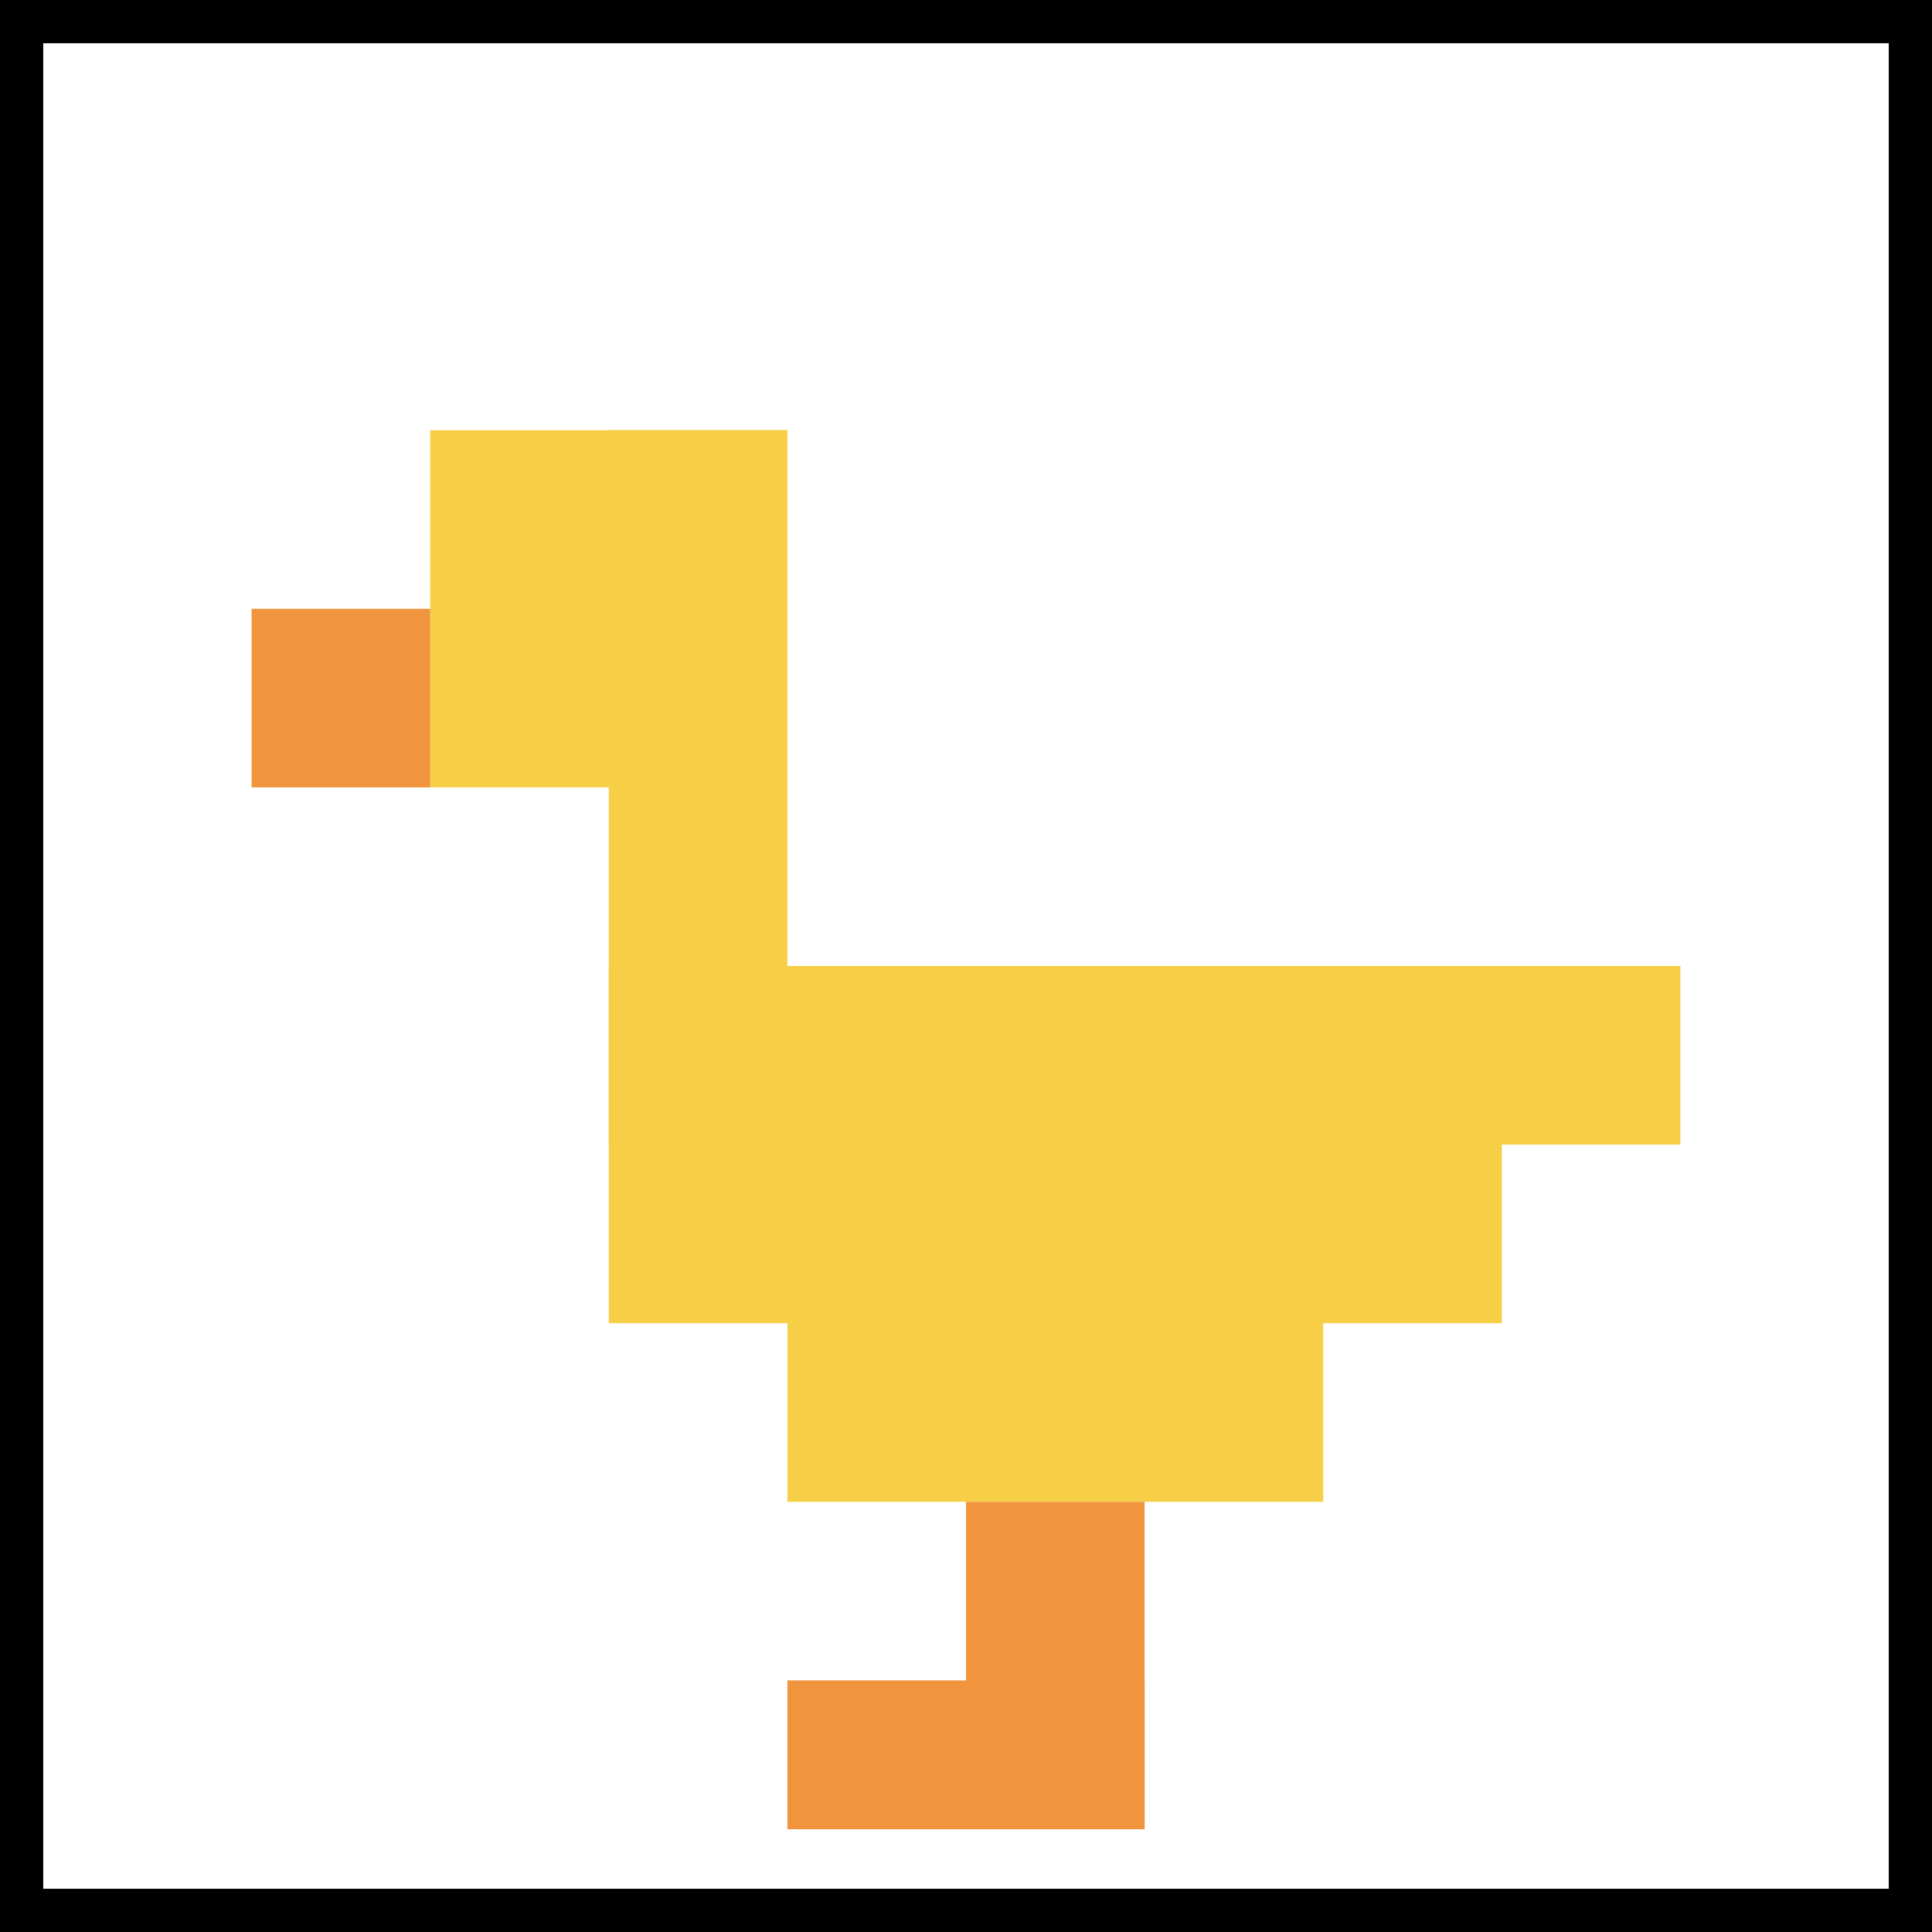
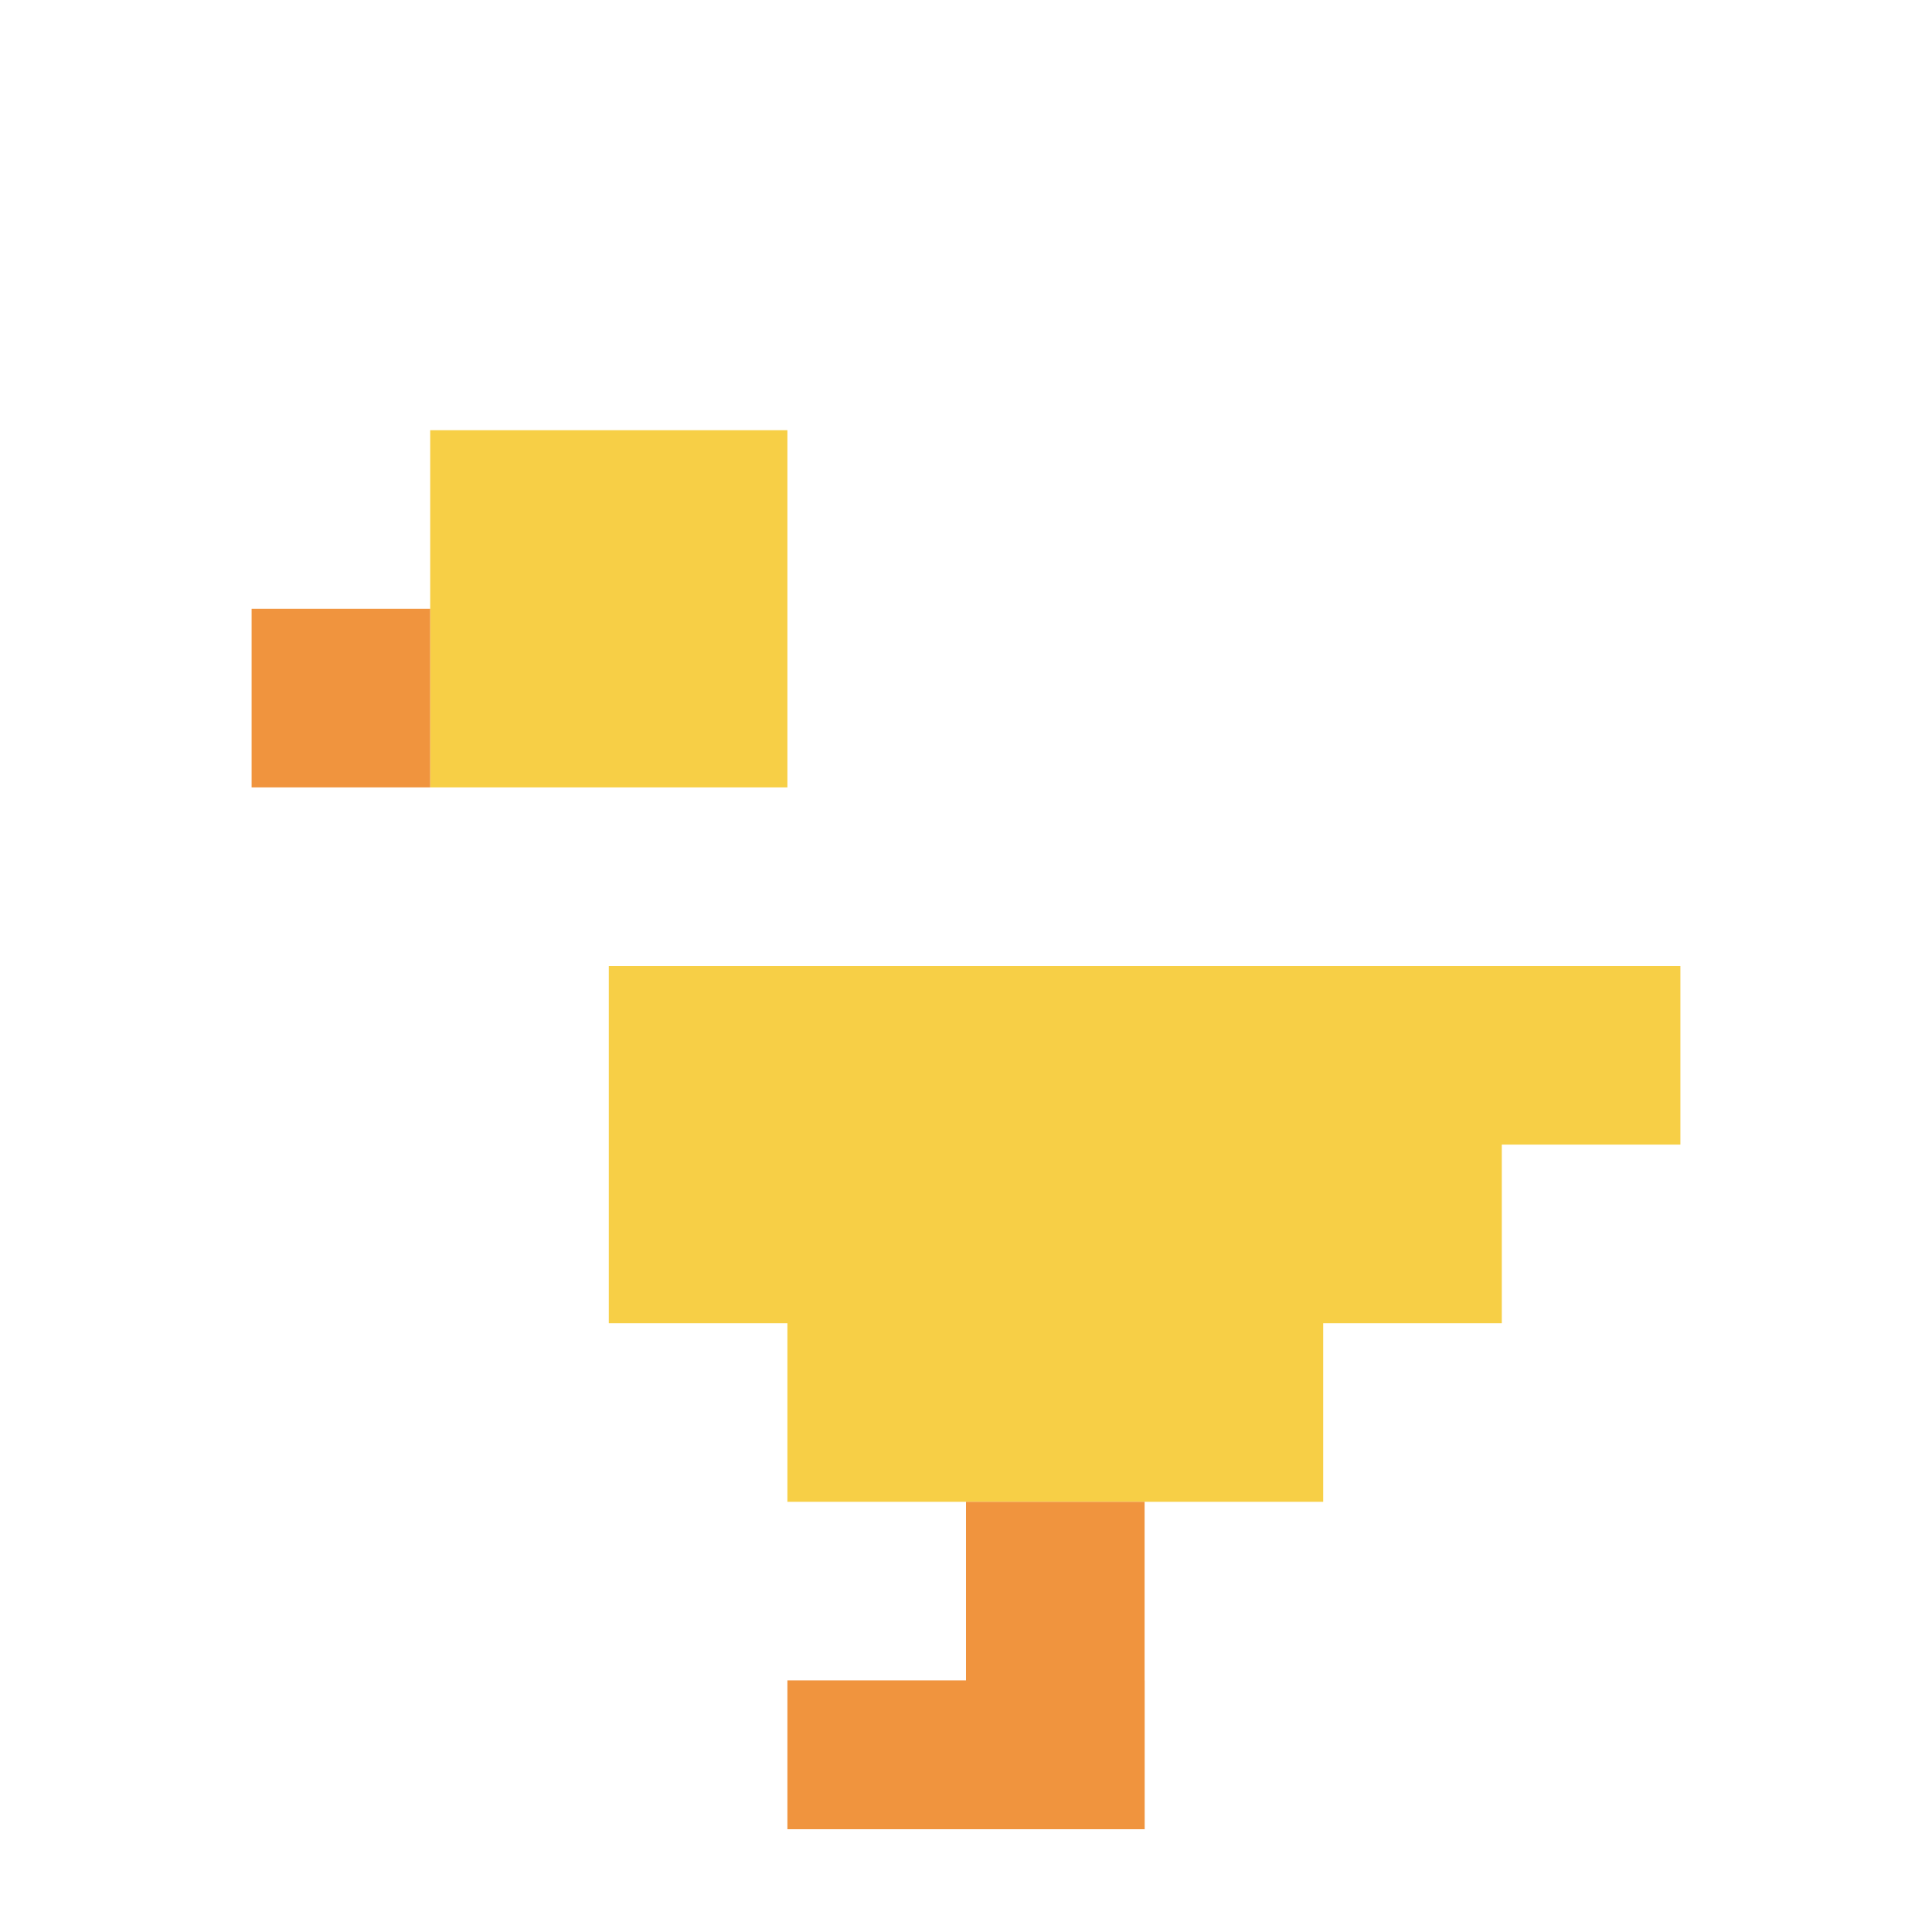
<svg xmlns="http://www.w3.org/2000/svg" version="1.1" width="741" height="741">
  <title>'goose-pfp-59752' by Dmitri Cherniak</title>
  <desc>seed=59752
backgroundColor=#000000
padding=85
innerPadding=28
timeout=4300
dimension=1
border=true
Save=function(){return n.handleSave()}
frame=2905

Rendered at Sun Sep 15 2024 17:03:53 GMT+0800 (香港标准时间)
Generated in &lt;1ms
</desc>
  <defs />
-   <rect width="100%" height="100%" fill="#000000" />
  <g>
    <g id="0-0">
-       <rect x="28" y="28" height="685" width="685" fill="#ffffff" />
      <g>
        <rect id="28-28-2-2-2-2" x="165" y="165" width="137" height="137" fill="#F7CF46" />
-         <rect id="28-28-3-2-1-4" x="233.5" y="165" width="68.5" height="274" fill="#F7CF46" />
        <rect id="28-28-4-5-5-1" x="302" y="370.5" width="342.5" height="68.5" fill="#F7CF46" />
        <rect id="28-28-3-5-5-2" x="233.5" y="370.5" width="342.5" height="137" fill="#F7CF46" />
        <rect id="28-28-4-5-3-3" x="302" y="370.5" width="205.5" height="205.5" fill="#F7CF46" />
        <rect id="28-28-1-3-1-1" x="96.5" y="233.5" width="68.5" height="68.5" fill="#F0943E" />
        <rect id="28-28-5-8-1-2" x="370.5" y="576" width="68.5" height="137" fill="#F0943E" />
        <rect id="28-28-4-9-2-1" x="302" y="644.5" width="137" height="68.5" fill="#F0943E" />
      </g>
      <rect x="28" y="28" stroke="white" stroke-width="22.833" height="685" width="685" fill="none" />
    </g>
  </g>
</svg>